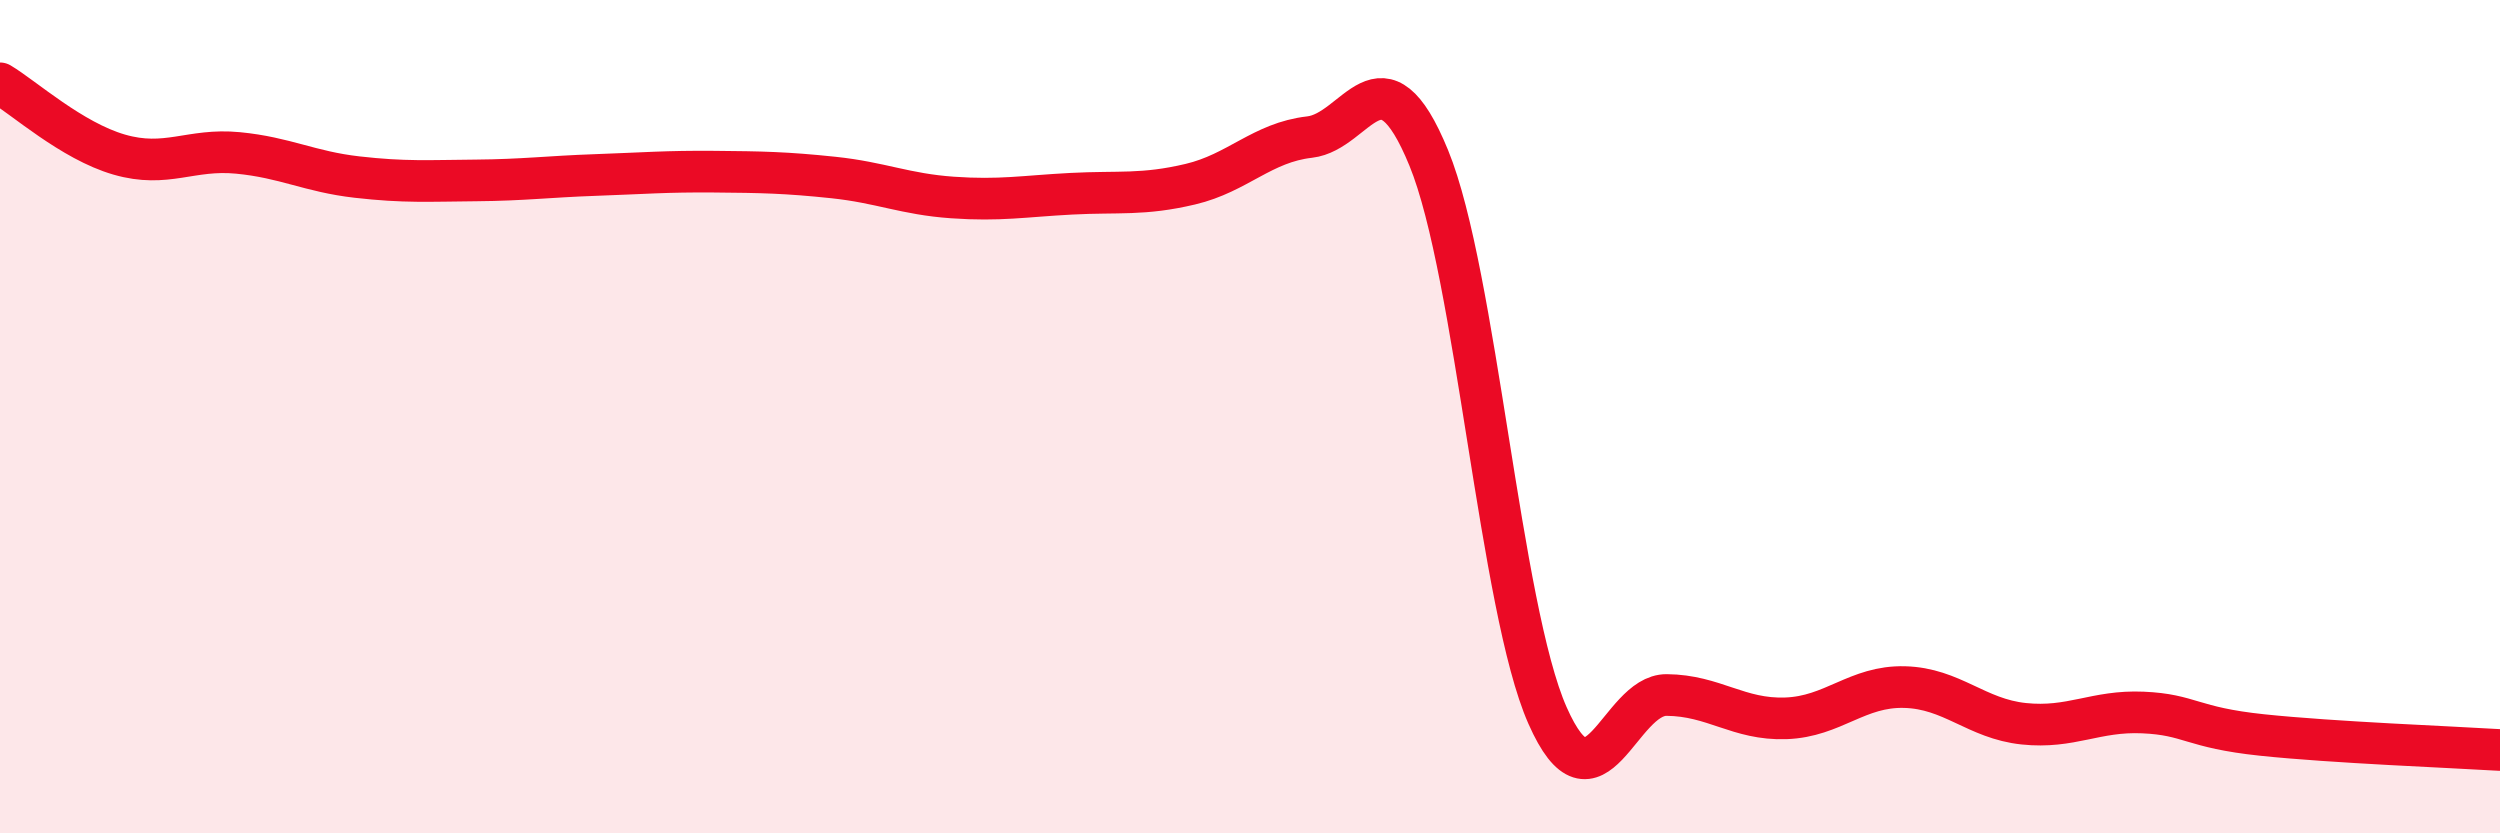
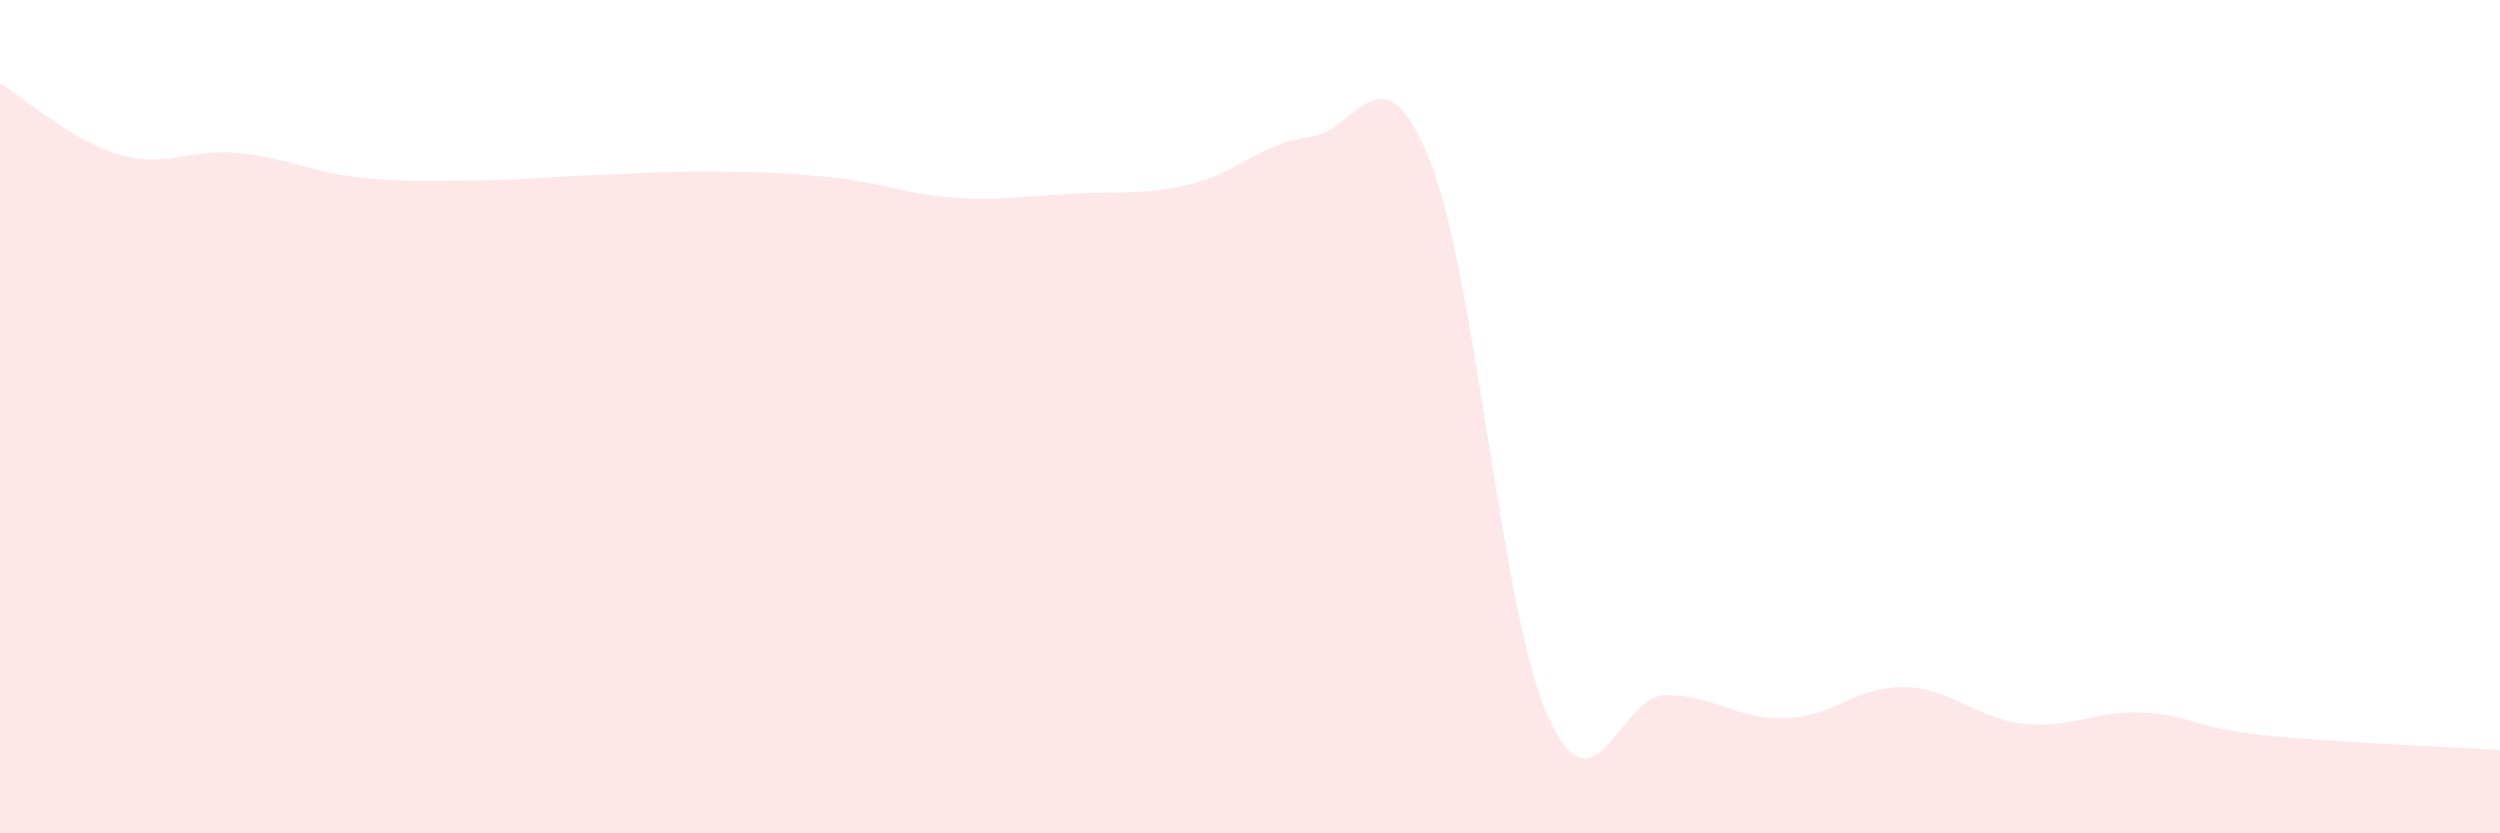
<svg xmlns="http://www.w3.org/2000/svg" width="60" height="20" viewBox="0 0 60 20">
  <path d="M 0,2 C 0.57,2.34 1.72,3.38 2.86,3.71 C 4,4.04 4.57,3.56 5.71,3.67 C 6.85,3.78 7.43,4.12 8.57,4.25 C 9.71,4.38 10.29,4.34 11.43,4.33 C 12.57,4.32 13.15,4.24 14.29,4.2 C 15.43,4.16 16,4.11 17.14,4.12 C 18.28,4.13 18.86,4.14 20,4.26 C 21.14,4.38 21.72,4.66 22.86,4.74 C 24,4.82 24.57,4.71 25.71,4.65 C 26.85,4.59 27.43,4.69 28.57,4.42 C 29.71,4.15 30.29,3.42 31.43,3.29 C 32.57,3.16 33.15,1.01 34.29,3.79 C 35.43,6.57 36,14.59 37.14,17.17 C 38.28,19.75 38.86,16.67 40,16.68 C 41.14,16.69 41.72,17.28 42.86,17.24 C 44,17.2 44.57,16.46 45.71,16.49 C 46.85,16.52 47.43,17.25 48.57,17.37 C 49.71,17.49 50.29,17.05 51.43,17.1 C 52.57,17.15 52.58,17.46 54.29,17.64 C 56,17.82 58.86,17.93 60,18L60 20L0 20Z" fill="#EB0A25" opacity="0.1" stroke-linecap="round" stroke-linejoin="round" />
-   <path d="M 0,2 C 0.57,2.34 1.72,3.38 2.86,3.71 C 4,4.04 4.57,3.56 5.71,3.67 C 6.85,3.78 7.43,4.12 8.57,4.25 C 9.71,4.38 10.29,4.34 11.43,4.33 C 12.57,4.32 13.15,4.24 14.29,4.2 C 15.43,4.16 16,4.11 17.14,4.12 C 18.28,4.13 18.86,4.14 20,4.26 C 21.14,4.38 21.72,4.66 22.86,4.74 C 24,4.82 24.57,4.71 25.71,4.65 C 26.85,4.59 27.43,4.69 28.57,4.42 C 29.71,4.15 30.29,3.42 31.43,3.29 C 32.57,3.16 33.15,1.01 34.29,3.79 C 35.43,6.57 36,14.59 37.14,17.17 C 38.28,19.75 38.86,16.67 40,16.68 C 41.14,16.69 41.72,17.28 42.86,17.24 C 44,17.2 44.57,16.46 45.71,16.49 C 46.85,16.52 47.43,17.25 48.57,17.37 C 49.71,17.49 50.29,17.05 51.43,17.1 C 52.57,17.15 52.58,17.46 54.29,17.64 C 56,17.82 58.86,17.93 60,18" stroke="#EB0A25" stroke-width="1" fill="none" stroke-linecap="round" stroke-linejoin="round" />
</svg>